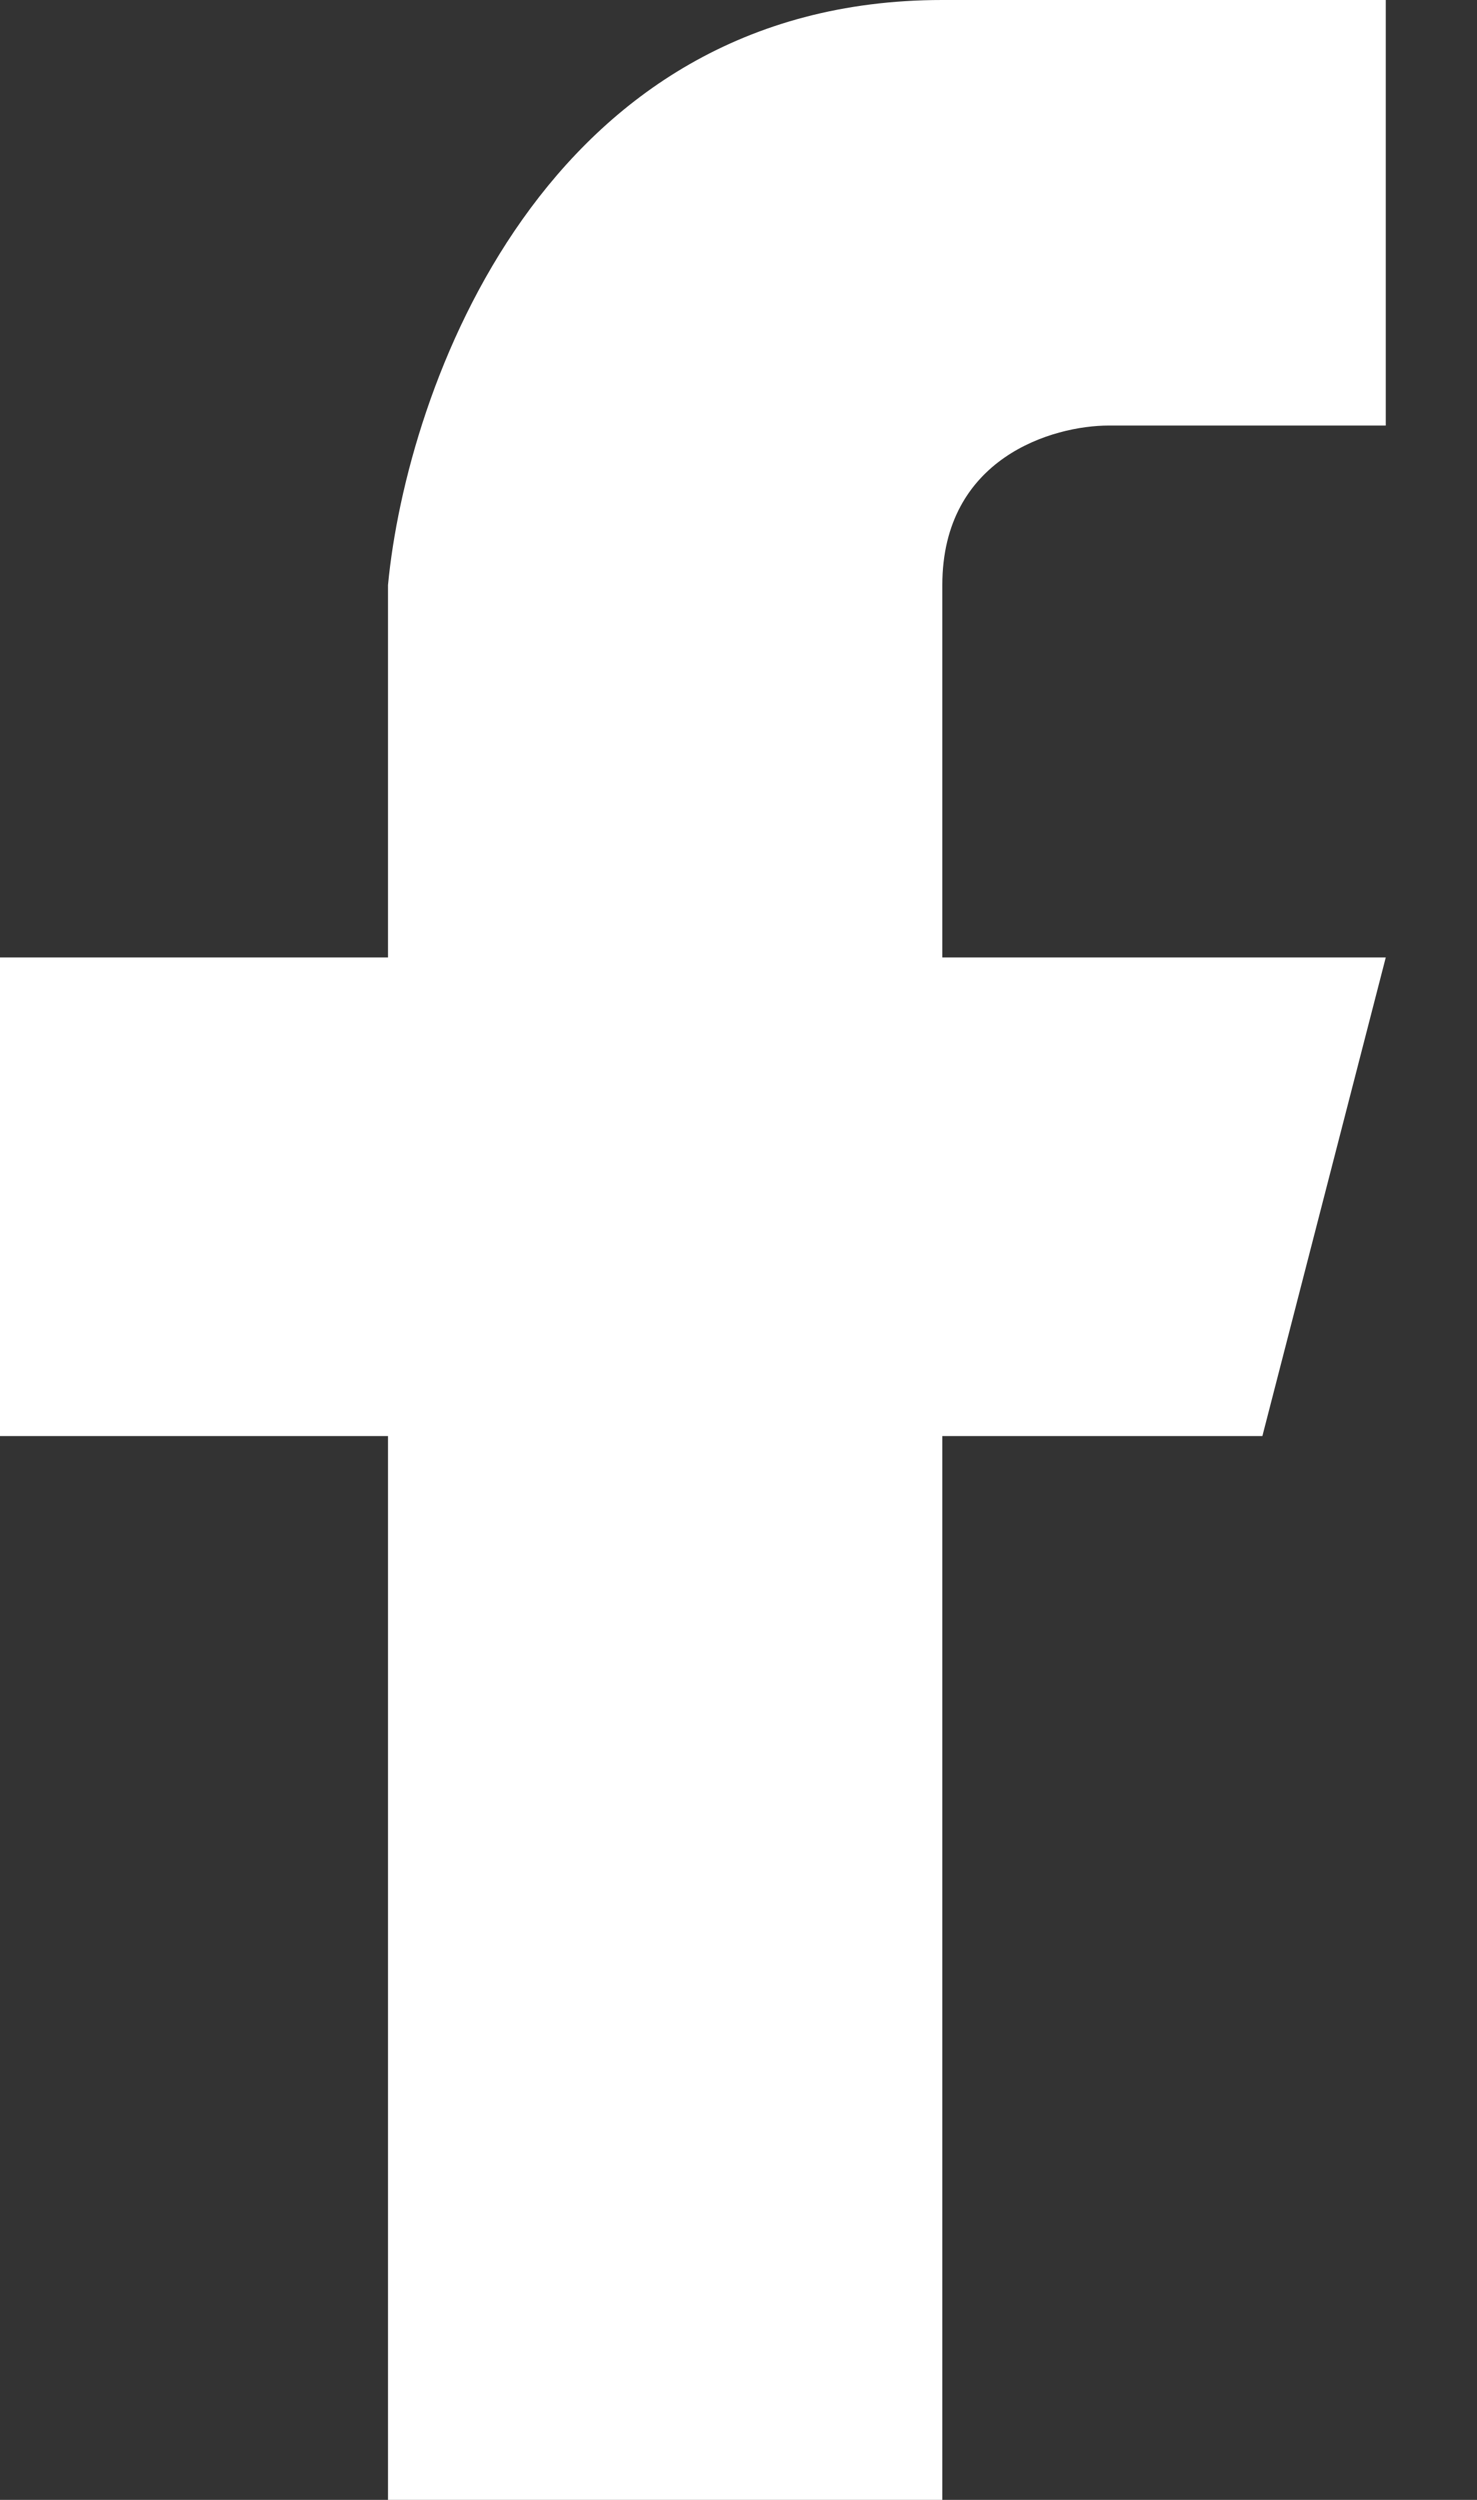
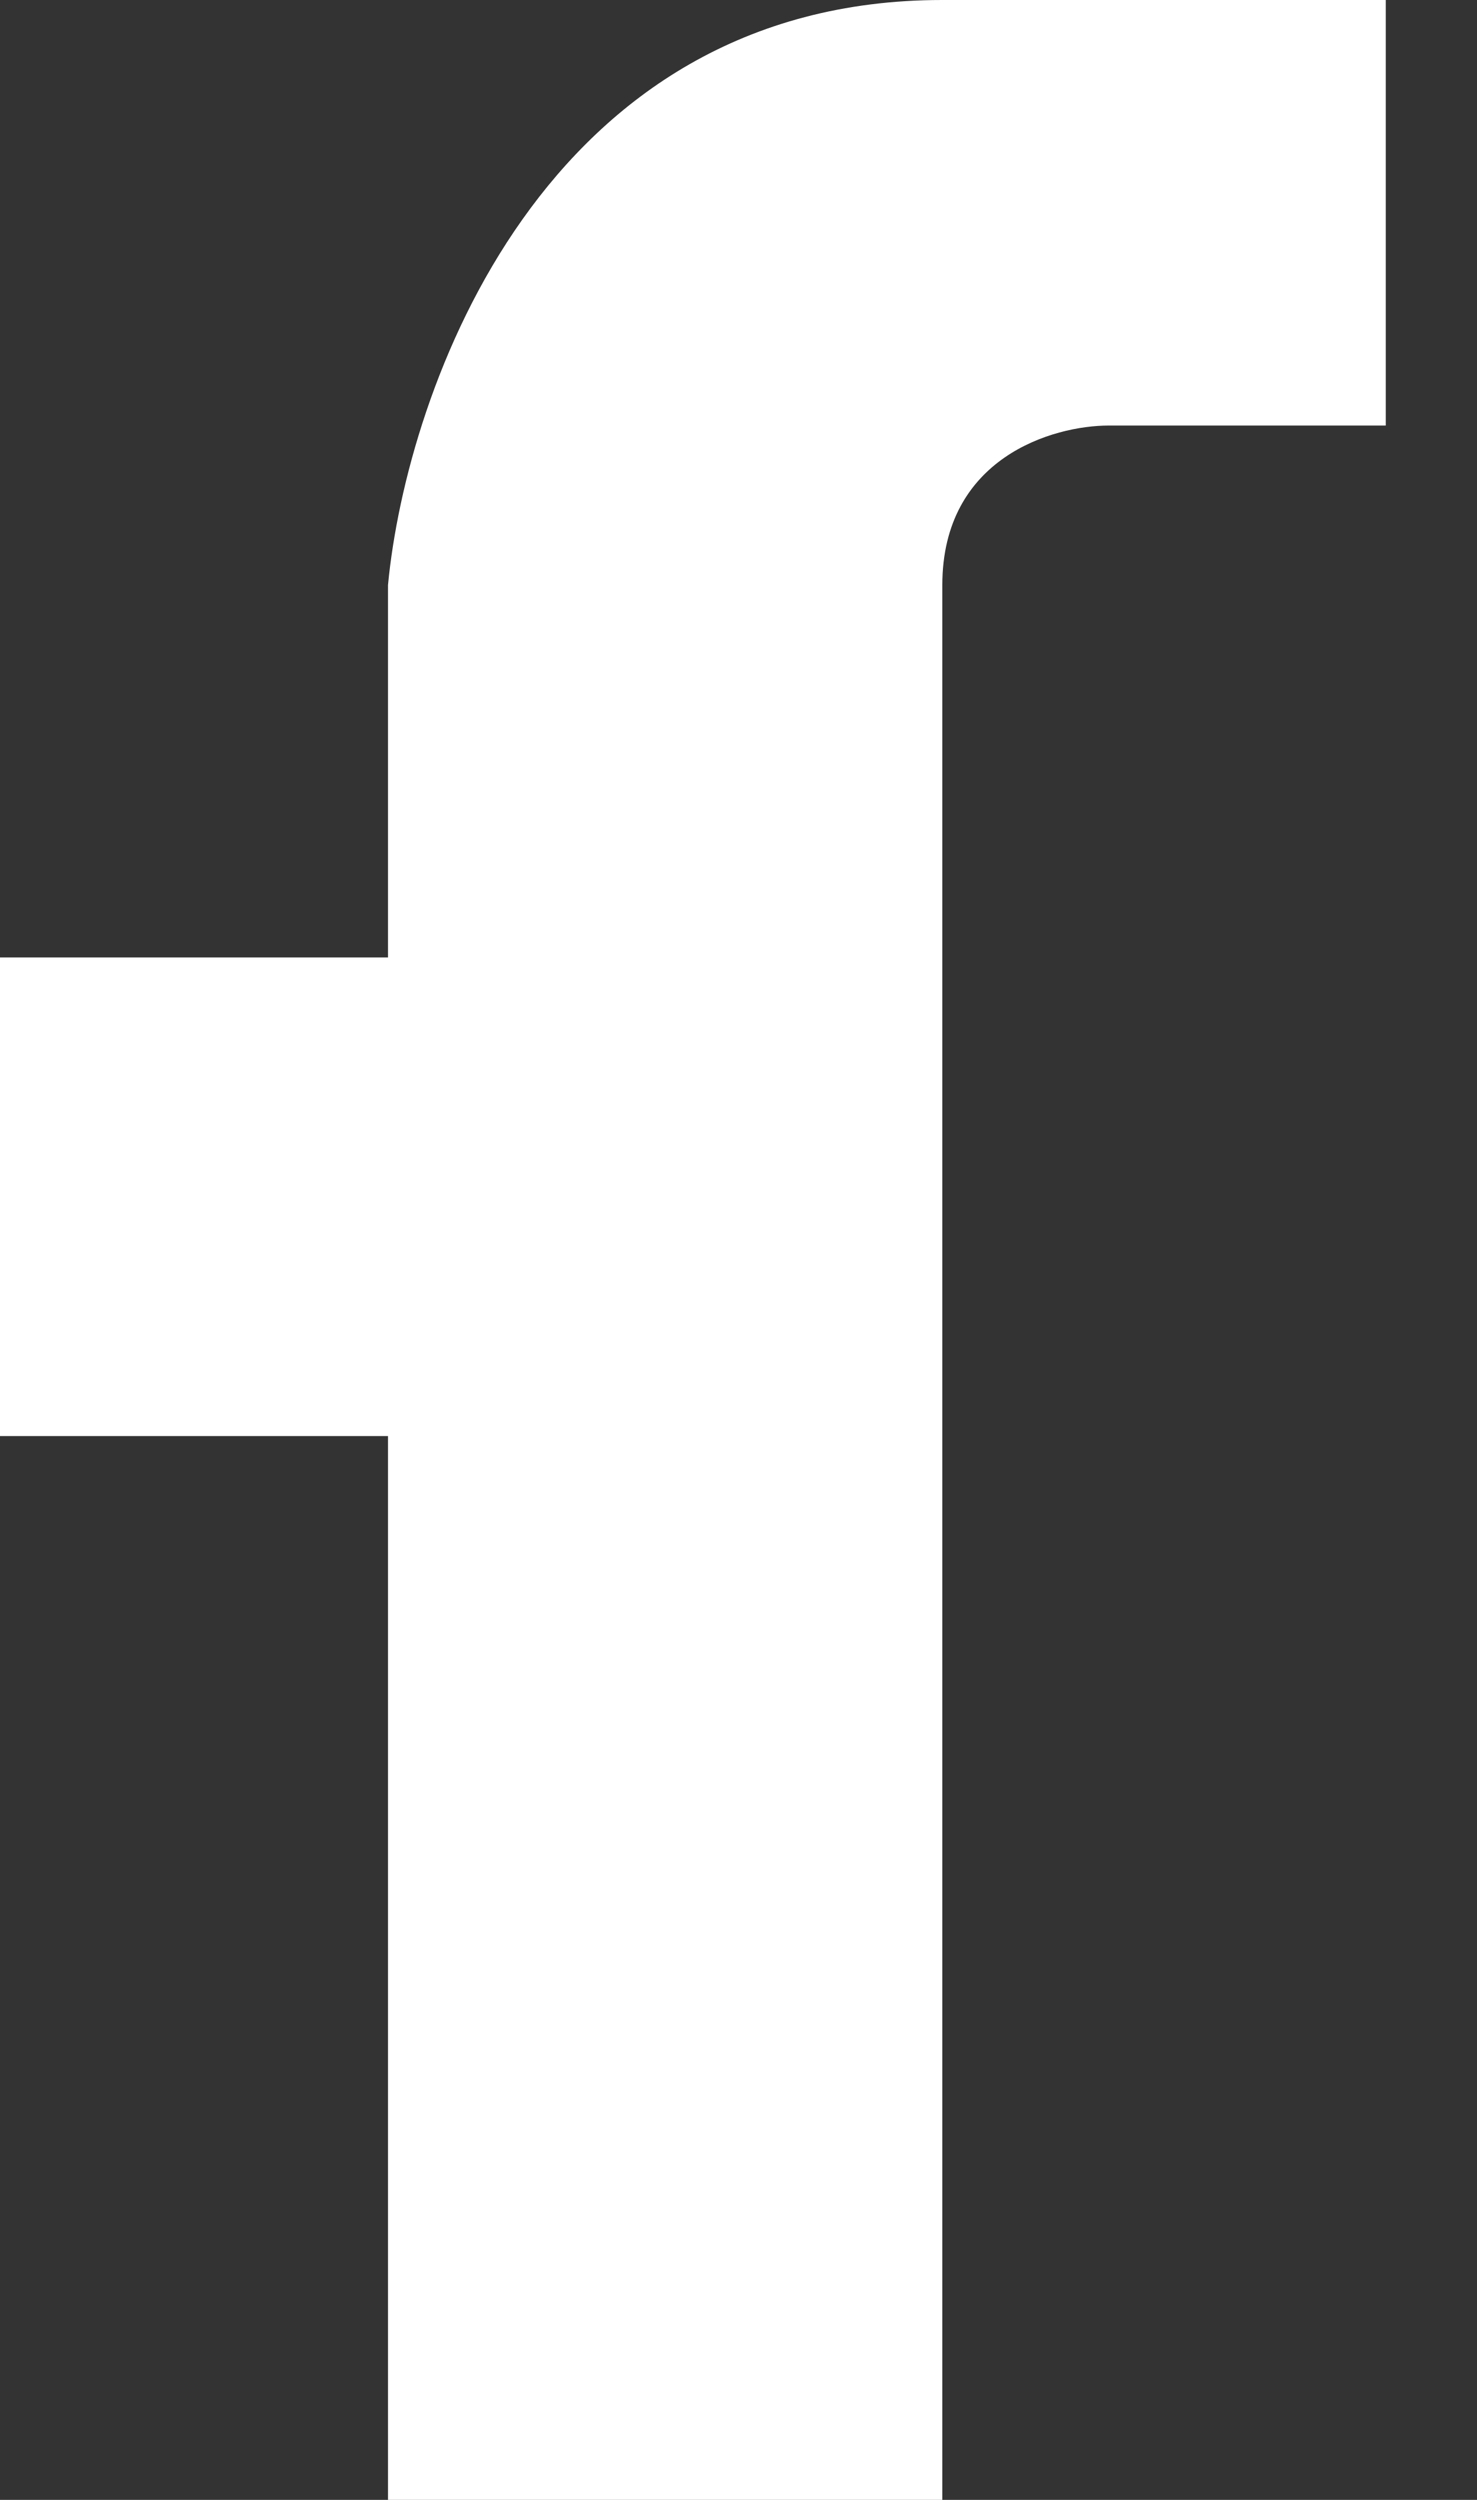
<svg xmlns="http://www.w3.org/2000/svg" width="13" height="22" viewBox="0 0 13 22" fill="none">
  <rect x="0" y="0" width="13" height="22" fill="#333333" stroke="none" />
-   <path d="M3.415 12.638V22H8.294V12.638H11.111L12.197 8.426H8.294V5.149C8.294 4.026 9.27 3.745 9.758 3.745H12.197V0H8.294C4.781 0 3.578 3.433 3.415 5.149V8.426H0V12.638H3.415Z" fill="white" />
+   <path d="M3.415 12.638V22H8.294V12.638H11.111H8.294V5.149C8.294 4.026 9.27 3.745 9.758 3.745H12.197V0H8.294C4.781 0 3.578 3.433 3.415 5.149V8.426H0V12.638H3.415Z" fill="white" />
</svg>